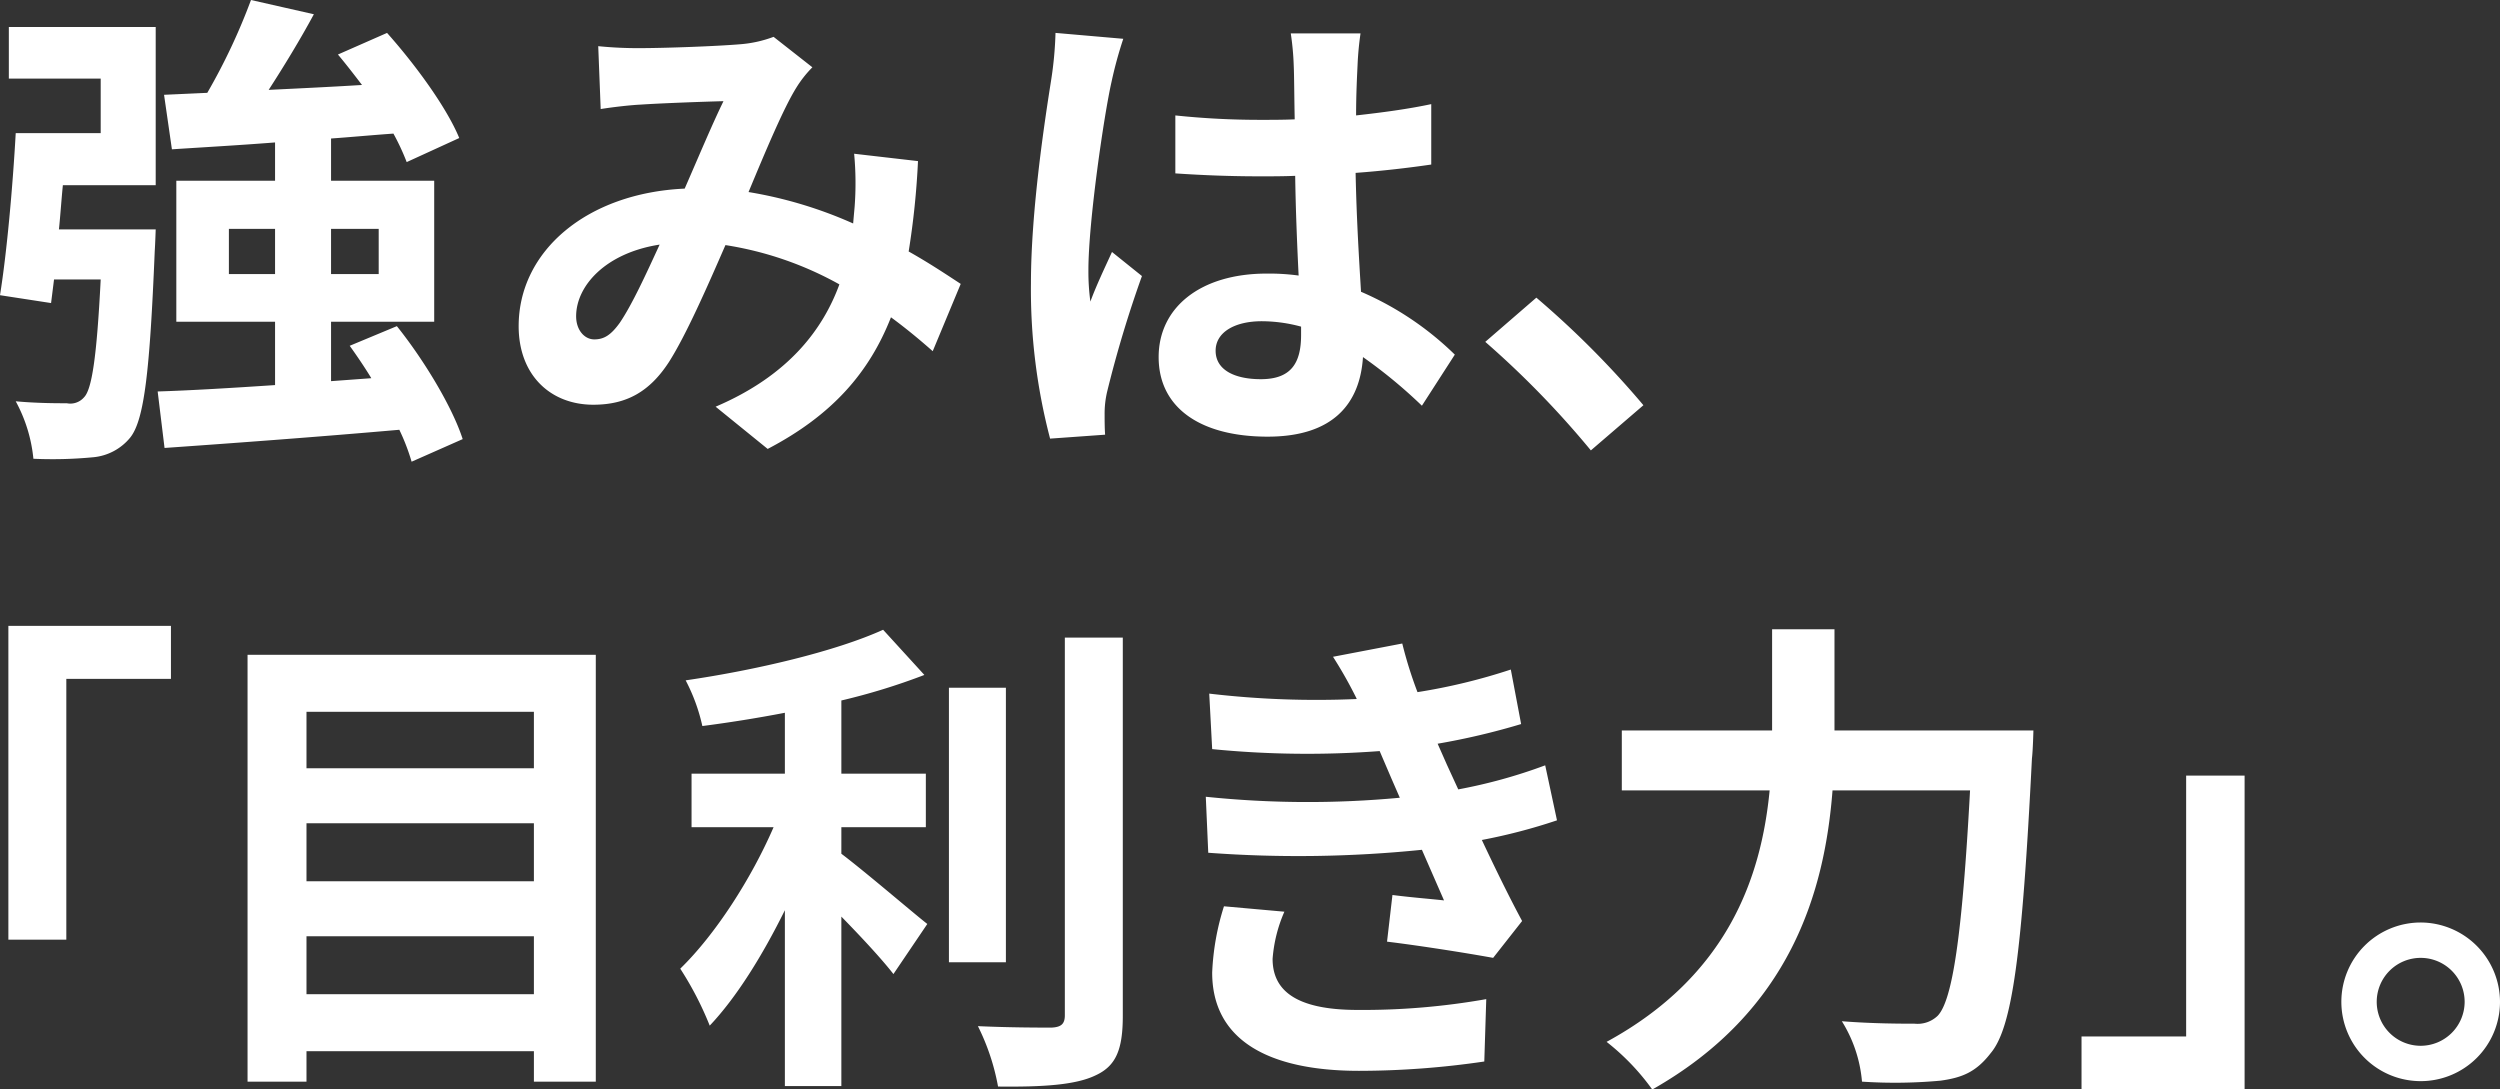
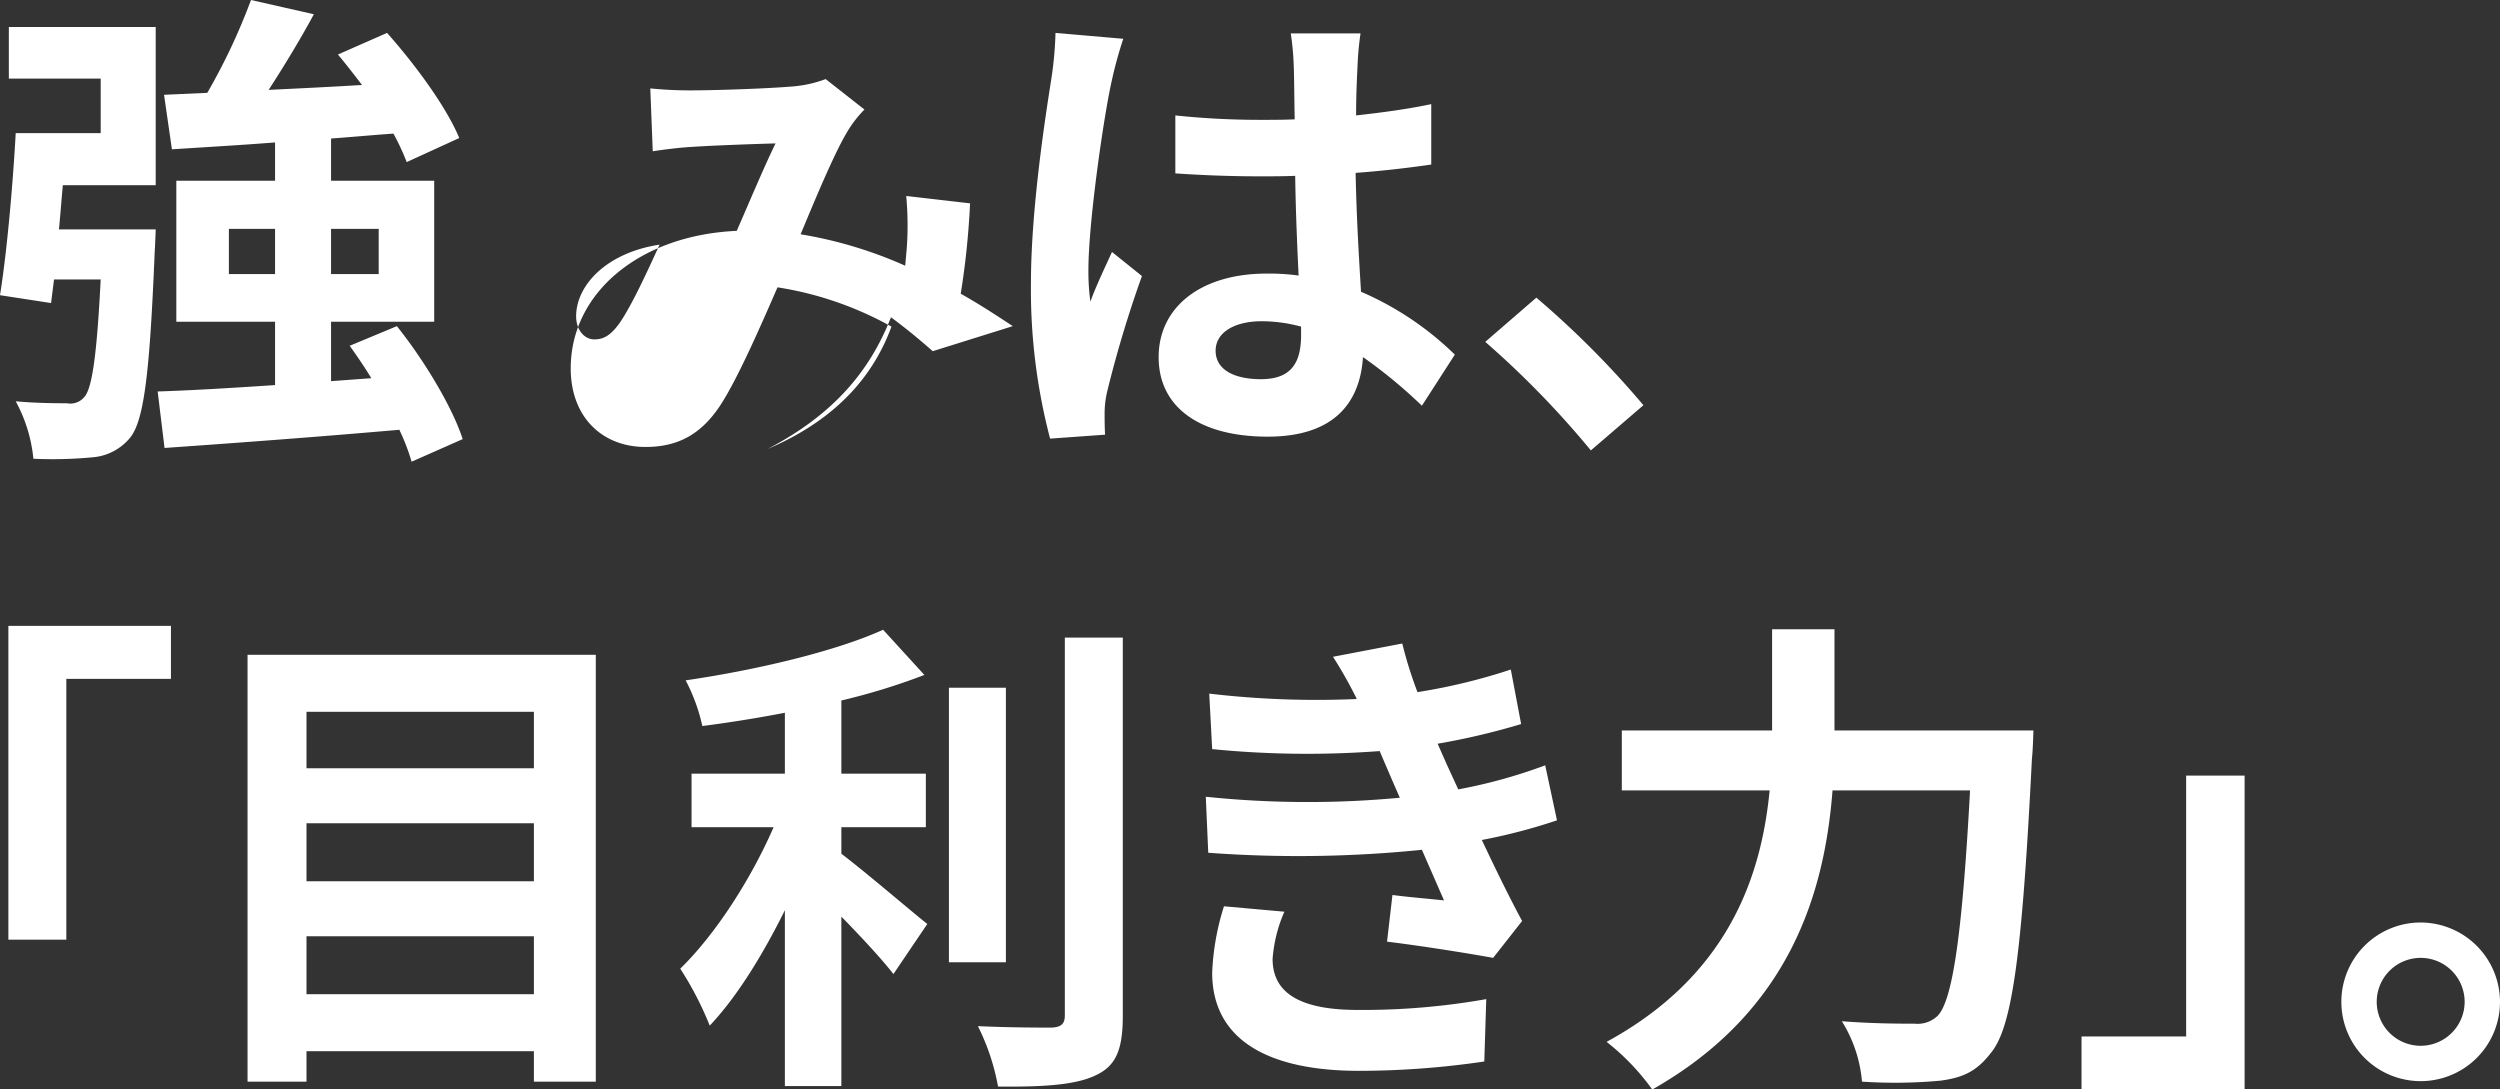
<svg xmlns="http://www.w3.org/2000/svg" width="397.022" height="173.022" viewBox="0 0 397.022 173.022">
  <rect x="0" y="0" width="397.022" height="173.022" fill="#333333" stroke="none" />
-   <path d="M1.404 4.29h23.323v25.117H9.984c-.234 2.34-.39 4.758-.624 7.02h15.367s-.078 2.34-.156 3.51c-.78 18.877-1.638 26.755-3.9 29.564a8.591 8.591 0 0 1-5.928 3.12 67.843 67.843 0 0 1-9.439.234 23.89 23.89 0 0 0-2.808-9.126c3.355.311 6.552.311 8.112.311a2.87 2.87 0 0 0 2.73-.936c1.249-1.248 2.029-6.396 2.653-18.72H8.58l-.469 3.744L0 46.88c1.092-6.786 2.028-17.317 2.496-25.741h13.495V12.48H1.404zm63.963 69.033a32.993 32.993 0 0 0-1.95-5.07c-13.339 1.17-27.224 2.183-37.286 2.886l-1.092-8.97c5.148-.156 11.623-.547 18.643-1.015V51.092h-15.68V28.705h15.68v-6.084c-6.006.468-11.622.78-16.38 1.092l-1.249-8.658 6.865-.312A96.14 96.14 0 0 0 39.859 0l9.985 2.263c-2.184 4.055-4.758 8.267-7.176 12.011 4.758-.234 9.75-.467 14.82-.779-1.248-1.639-2.574-3.354-3.822-4.837l7.8-3.432c4.447 4.992 9.439 11.779 11.467 16.693l-8.347 3.822a37.23 37.23 0 0 0-2.106-4.524c-3.354.233-6.63.546-9.906.78v6.708h16.38v22.387h-16.38v9.438l6.396-.467c-1.092-1.795-2.262-3.511-3.432-5.149l7.488-3.12c4.369 5.46 8.815 12.871 10.453 17.94zM43.682 43.525V36.35H36.35v7.175zm8.892-7.175v7.175h7.567V36.35zm95.551 19.422c-2.028-1.794-4.29-3.666-6.63-5.382-3.433 8.736-9.283 15.523-19.579 20.905l-8.269-6.708c11.7-4.992 17.083-12.402 19.657-19.424a54.185 54.185 0 0 0-18.097-6.24c-2.886 6.63-6.24 14.275-8.97 18.565-3.042 4.681-6.708 6.786-12.012 6.786-6.787 0-11.857-4.68-11.857-12.48 0-11.935 10.843-21.139 26.365-21.84 2.184-4.993 4.369-10.219 6.162-13.886-3.042.078-9.672.313-13.182.546-1.638.078-4.368.39-6.318.702l-.39-9.984a62.402 62.402 0 0 0 6.396.313c4.368 0 12.637-.313 16.224-.624a19.155 19.155 0 0 0 5.227-1.17l6.162 4.836a18.073 18.073 0 0 0-2.574 3.275c-2.028 3.277-4.836 9.984-7.566 16.537a67.696 67.696 0 0 1 16.614 4.992c.078-.935.157-1.794.234-2.652a50.115 50.115 0 0 0-.077-8.424l10.14 1.17a127.15 127.15 0 0 1-1.482 14.353c3.198 1.794 6.006 3.666 8.268 5.148zm-43.37-16.926c-8.58 1.325-13.26 6.551-13.26 11.387 0 2.185 1.326 3.666 2.886 3.666s2.652-.7 4.056-2.651c1.95-2.886 4.134-7.644 6.318-12.402zm73.632-32.684a64.989 64.989 0 0 0-1.872 6.864c-1.17 5.149-3.666 22.153-3.666 29.875a35.762 35.762 0 0 0 .312 4.993c1.014-2.73 2.262-5.304 3.432-7.878l4.758 3.822a184.185 184.185 0 0 0-5.538 18.408 15.257 15.257 0 0 0-.39 3.589c0 .78 0 2.105.078 3.197l-8.736.625a93.188 93.188 0 0 1-3.042-24.65c0-11.7 2.261-26.286 3.197-32.215a57.94 57.94 0 0 0 .703-7.566zm47.425 58.269a78.679 78.679 0 0 0-9.36-7.723c-.468 7.332-4.68 12.637-15.132 12.637-10.609 0-17.317-4.525-17.317-12.637 0-7.878 6.63-13.26 17.161-13.26a34.648 34.648 0 0 1 5.07.312c-.234-4.759-.468-10.374-.546-15.835-1.872.078-3.744.078-5.538.078-4.525 0-8.893-.156-13.495-.468v-9.204a128.158 128.158 0 0 0 13.495.701c1.794 0 3.666 0 5.46-.078-.078-3.821-.078-6.941-.156-8.58a43.752 43.752 0 0 0-.468-5.07h11.077a49.284 49.284 0 0 0-.469 4.992c-.077 1.717-.234 4.602-.234 8.035 4.212-.469 8.269-1.015 11.935-1.795v9.595c-3.744.546-7.8 1.015-12.013 1.326.156 7.488.546 13.65.859 18.877a49.016 49.016 0 0 1 14.898 9.984zm-19.188-12.559a24.09 24.09 0 0 0-6.24-.858c-4.368 0-7.332 1.794-7.332 4.68 0 3.12 3.12 4.524 7.176 4.524 4.758 0 6.396-2.496 6.396-7.02zm46.02 19.656a146.395 146.395 0 0 0-16.77-17.238l8.112-7.02a146.248 146.248 0 0 1 17.004 17.082zM1.33 99.388h25.818v8.424H10.533v41.42H1.33zm93.287 4.602v67.784h-9.829v-4.837H48.673v4.837h-9.36V103.99zm-45.944 9.048v8.97h36.115v-8.97zm0 17.706v9.204h36.115v-9.204zm36.115 27.146v-9.205H48.673v9.205zm48.827-22.309c3.822 2.886 11.545 9.516 13.65 11.154l-5.381 7.956c-1.872-2.418-5.149-5.928-8.269-9.126v26.91h-8.97v-27.924c-3.51 7.098-7.645 13.806-11.935 18.33a52.196 52.196 0 0 0-4.68-9.048c5.616-5.46 11.31-14.353 14.82-22.465h-13.026v-8.502h14.821v-9.672c-4.446.858-8.893 1.56-13.104 2.106a29.082 29.082 0 0 0-2.653-7.254c11.233-1.639 23.791-4.603 31.358-8.035l6.552 7.176a101.474 101.474 0 0 1-13.183 4.056v11.623h13.417v8.502h-13.417zm26.131 17.238h-9.048v-43.603h9.048zm18.565-51.56v60.062c0 5.383-1.092 7.957-4.29 9.439-3.198 1.56-8.424 1.872-15.523 1.794a35.565 35.565 0 0 0-3.198-9.594c5.07.233 10.062.233 11.7.233 1.482-.078 2.106-.546 2.106-1.95V101.26zm68.952 29.017a90.002 90.002 0 0 1-11.934 3.12c1.95 4.134 4.134 8.659 6.396 12.87l-4.602 5.851c-4.29-.78-11.7-1.95-16.85-2.574l.859-7.41c3.042.39 6.084.624 8.19.858l-3.51-8.035a194.054 194.054 0 0 1-33.931.469l-.39-8.893a156.839 156.839 0 0 0 30.811.156l-1.326-3.043-1.872-4.367a153.31 153.31 0 0 1-26.6-.312l-.467-8.815a145.423 145.423 0 0 0 23.4.859v-.078a69.576 69.576 0 0 0-3.743-6.63l10.998-2.107a65.96 65.96 0 0 0 2.418 7.722 93.466 93.466 0 0 0 14.82-3.588l1.639 8.658a111.553 111.553 0 0 1-13.26 3.121l1.482 3.354 1.793 3.9a82.654 82.654 0 0 0 13.807-3.822zm-43.291 14.51a22.875 22.875 0 0 0-1.872 7.487c0 4.836 3.431 8.113 13.494 8.113a112.319 112.319 0 0 0 20.437-1.717l-.312 9.907a136.795 136.795 0 0 1-19.89 1.482c-14.432 0-23.324-4.914-23.324-15.601a40.118 40.118 0 0 1 1.872-10.53zm118.952-28.784s-.078 3.198-.234 4.446c-1.56 31.045-3.12 42.745-6.552 46.802-2.34 3.042-4.602 3.9-7.956 4.368a79.449 79.449 0 0 1-12.48.156 21.554 21.554 0 0 0-3.2-9.594c4.915.39 9.517.39 11.545.39a4.607 4.607 0 0 0 3.666-1.249c2.34-2.418 3.9-12.636 5.148-35.802h-21.84c-1.248 16.146-6.708 35.1-28.627 47.504a36.977 36.977 0 0 0-7.254-7.567c19.344-10.531 24.57-26.287 25.896-39.937h-23.478v-9.517h23.868v-16.07h9.907v16.07zm33.538 57.02h-25.897v-8.424h16.615v-41.42h9.282zm40.56-13.884a12.597 12.597 0 1 1-12.636-12.637 12.634 12.634 0 0 1 12.636 12.637zm-5.616 0a6.981 6.981 0 1 0-7.02 6.942 6.991 6.991 0 0 0 7.02-6.942z" fill="#fff" />
+   <path d="M1.404 4.29h23.323v25.117H9.984c-.234 2.34-.39 4.758-.624 7.02h15.367s-.078 2.34-.156 3.51c-.78 18.877-1.638 26.755-3.9 29.564a8.591 8.591 0 0 1-5.928 3.12 67.843 67.843 0 0 1-9.439.234 23.89 23.89 0 0 0-2.808-9.126c3.355.311 6.552.311 8.112.311a2.87 2.87 0 0 0 2.73-.936c1.249-1.248 2.029-6.396 2.653-18.72H8.58l-.469 3.744L0 46.88c1.092-6.786 2.028-17.317 2.496-25.741h13.495V12.48H1.404zm63.963 69.033a32.993 32.993 0 0 0-1.95-5.07c-13.339 1.17-27.224 2.183-37.286 2.886l-1.092-8.97c5.148-.156 11.623-.547 18.643-1.015V51.092h-15.68V28.705h15.68v-6.084c-6.006.468-11.622.78-16.38 1.092l-1.249-8.658 6.865-.312A96.14 96.14 0 0 0 39.859 0l9.985 2.263c-2.184 4.055-4.758 8.267-7.176 12.011 4.758-.234 9.75-.467 14.82-.779-1.248-1.639-2.574-3.354-3.822-4.837l7.8-3.432c4.447 4.992 9.439 11.779 11.467 16.693l-8.347 3.822a37.23 37.23 0 0 0-2.106-4.524c-3.354.233-6.63.546-9.906.78v6.708h16.38v22.387h-16.38v9.438l6.396-.467c-1.092-1.795-2.262-3.511-3.432-5.149l7.488-3.12c4.369 5.46 8.815 12.871 10.453 17.94zM43.682 43.525V36.35H36.35v7.175zm8.892-7.175v7.175h7.567V36.35zm95.551 19.422c-2.028-1.794-4.29-3.666-6.63-5.382-3.433 8.736-9.283 15.523-19.579 20.905c11.7-4.992 17.083-12.402 19.657-19.424a54.185 54.185 0 0 0-18.097-6.24c-2.886 6.63-6.24 14.275-8.97 18.565-3.042 4.681-6.708 6.786-12.012 6.786-6.787 0-11.857-4.68-11.857-12.48 0-11.935 10.843-21.139 26.365-21.84 2.184-4.993 4.369-10.219 6.162-13.886-3.042.078-9.672.313-13.182.546-1.638.078-4.368.39-6.318.702l-.39-9.984a62.402 62.402 0 0 0 6.396.313c4.368 0 12.637-.313 16.224-.624a19.155 19.155 0 0 0 5.227-1.17l6.162 4.836a18.073 18.073 0 0 0-2.574 3.275c-2.028 3.277-4.836 9.984-7.566 16.537a67.696 67.696 0 0 1 16.614 4.992c.078-.935.157-1.794.234-2.652a50.115 50.115 0 0 0-.077-8.424l10.14 1.17a127.15 127.15 0 0 1-1.482 14.353c3.198 1.794 6.006 3.666 8.268 5.148zm-43.37-16.926c-8.58 1.325-13.26 6.551-13.26 11.387 0 2.185 1.326 3.666 2.886 3.666s2.652-.7 4.056-2.651c1.95-2.886 4.134-7.644 6.318-12.402zm73.632-32.684a64.989 64.989 0 0 0-1.872 6.864c-1.17 5.149-3.666 22.153-3.666 29.875a35.762 35.762 0 0 0 .312 4.993c1.014-2.73 2.262-5.304 3.432-7.878l4.758 3.822a184.185 184.185 0 0 0-5.538 18.408 15.257 15.257 0 0 0-.39 3.589c0 .78 0 2.105.078 3.197l-8.736.625a93.188 93.188 0 0 1-3.042-24.65c0-11.7 2.261-26.286 3.197-32.215a57.94 57.94 0 0 0 .703-7.566zm47.425 58.269a78.679 78.679 0 0 0-9.36-7.723c-.468 7.332-4.68 12.637-15.132 12.637-10.609 0-17.317-4.525-17.317-12.637 0-7.878 6.63-13.26 17.161-13.26a34.648 34.648 0 0 1 5.07.312c-.234-4.759-.468-10.374-.546-15.835-1.872.078-3.744.078-5.538.078-4.525 0-8.893-.156-13.495-.468v-9.204a128.158 128.158 0 0 0 13.495.701c1.794 0 3.666 0 5.46-.078-.078-3.821-.078-6.941-.156-8.58a43.752 43.752 0 0 0-.468-5.07h11.077a49.284 49.284 0 0 0-.469 4.992c-.077 1.717-.234 4.602-.234 8.035 4.212-.469 8.269-1.015 11.935-1.795v9.595c-3.744.546-7.8 1.015-12.013 1.326.156 7.488.546 13.65.859 18.877a49.016 49.016 0 0 1 14.898 9.984zm-19.188-12.559a24.09 24.09 0 0 0-6.24-.858c-4.368 0-7.332 1.794-7.332 4.68 0 3.12 3.12 4.524 7.176 4.524 4.758 0 6.396-2.496 6.396-7.02zm46.02 19.656a146.395 146.395 0 0 0-16.77-17.238l8.112-7.02a146.248 146.248 0 0 1 17.004 17.082zM1.33 99.388h25.818v8.424H10.533v41.42H1.33zm93.287 4.602v67.784h-9.829v-4.837H48.673v4.837h-9.36V103.99zm-45.944 9.048v8.97h36.115v-8.97zm0 17.706v9.204h36.115v-9.204zm36.115 27.146v-9.205H48.673v9.205zm48.827-22.309c3.822 2.886 11.545 9.516 13.65 11.154l-5.381 7.956c-1.872-2.418-5.149-5.928-8.269-9.126v26.91h-8.97v-27.924c-3.51 7.098-7.645 13.806-11.935 18.33a52.196 52.196 0 0 0-4.68-9.048c5.616-5.46 11.31-14.353 14.82-22.465h-13.026v-8.502h14.821v-9.672c-4.446.858-8.893 1.56-13.104 2.106a29.082 29.082 0 0 0-2.653-7.254c11.233-1.639 23.791-4.603 31.358-8.035l6.552 7.176a101.474 101.474 0 0 1-13.183 4.056v11.623h13.417v8.502h-13.417zm26.131 17.238h-9.048v-43.603h9.048zm18.565-51.56v60.062c0 5.383-1.092 7.957-4.29 9.439-3.198 1.56-8.424 1.872-15.523 1.794a35.565 35.565 0 0 0-3.198-9.594c5.07.233 10.062.233 11.7.233 1.482-.078 2.106-.546 2.106-1.95V101.26zm68.952 29.017a90.002 90.002 0 0 1-11.934 3.12c1.95 4.134 4.134 8.659 6.396 12.87l-4.602 5.851c-4.29-.78-11.7-1.95-16.85-2.574l.859-7.41c3.042.39 6.084.624 8.19.858l-3.51-8.035a194.054 194.054 0 0 1-33.931.469l-.39-8.893a156.839 156.839 0 0 0 30.811.156l-1.326-3.043-1.872-4.367a153.31 153.31 0 0 1-26.6-.312l-.467-8.815a145.423 145.423 0 0 0 23.4.859v-.078a69.576 69.576 0 0 0-3.743-6.63l10.998-2.107a65.96 65.96 0 0 0 2.418 7.722 93.466 93.466 0 0 0 14.82-3.588l1.639 8.658a111.553 111.553 0 0 1-13.26 3.121l1.482 3.354 1.793 3.9a82.654 82.654 0 0 0 13.807-3.822zm-43.291 14.51a22.875 22.875 0 0 0-1.872 7.487c0 4.836 3.431 8.113 13.494 8.113a112.319 112.319 0 0 0 20.437-1.717l-.312 9.907a136.795 136.795 0 0 1-19.89 1.482c-14.432 0-23.324-4.914-23.324-15.601a40.118 40.118 0 0 1 1.872-10.53zm118.952-28.784s-.078 3.198-.234 4.446c-1.56 31.045-3.12 42.745-6.552 46.802-2.34 3.042-4.602 3.9-7.956 4.368a79.449 79.449 0 0 1-12.48.156 21.554 21.554 0 0 0-3.2-9.594c4.915.39 9.517.39 11.545.39a4.607 4.607 0 0 0 3.666-1.249c2.34-2.418 3.9-12.636 5.148-35.802h-21.84c-1.248 16.146-6.708 35.1-28.627 47.504a36.977 36.977 0 0 0-7.254-7.567c19.344-10.531 24.57-26.287 25.896-39.937h-23.478v-9.517h23.868v-16.07h9.907v16.07zm33.538 57.02h-25.897v-8.424h16.615v-41.42h9.282zm40.56-13.884a12.597 12.597 0 1 1-12.636-12.637 12.634 12.634 0 0 1 12.636 12.637zm-5.616 0a6.981 6.981 0 1 0-7.02 6.942 6.991 6.991 0 0 0 7.02-6.942z" fill="#fff" />
</svg>